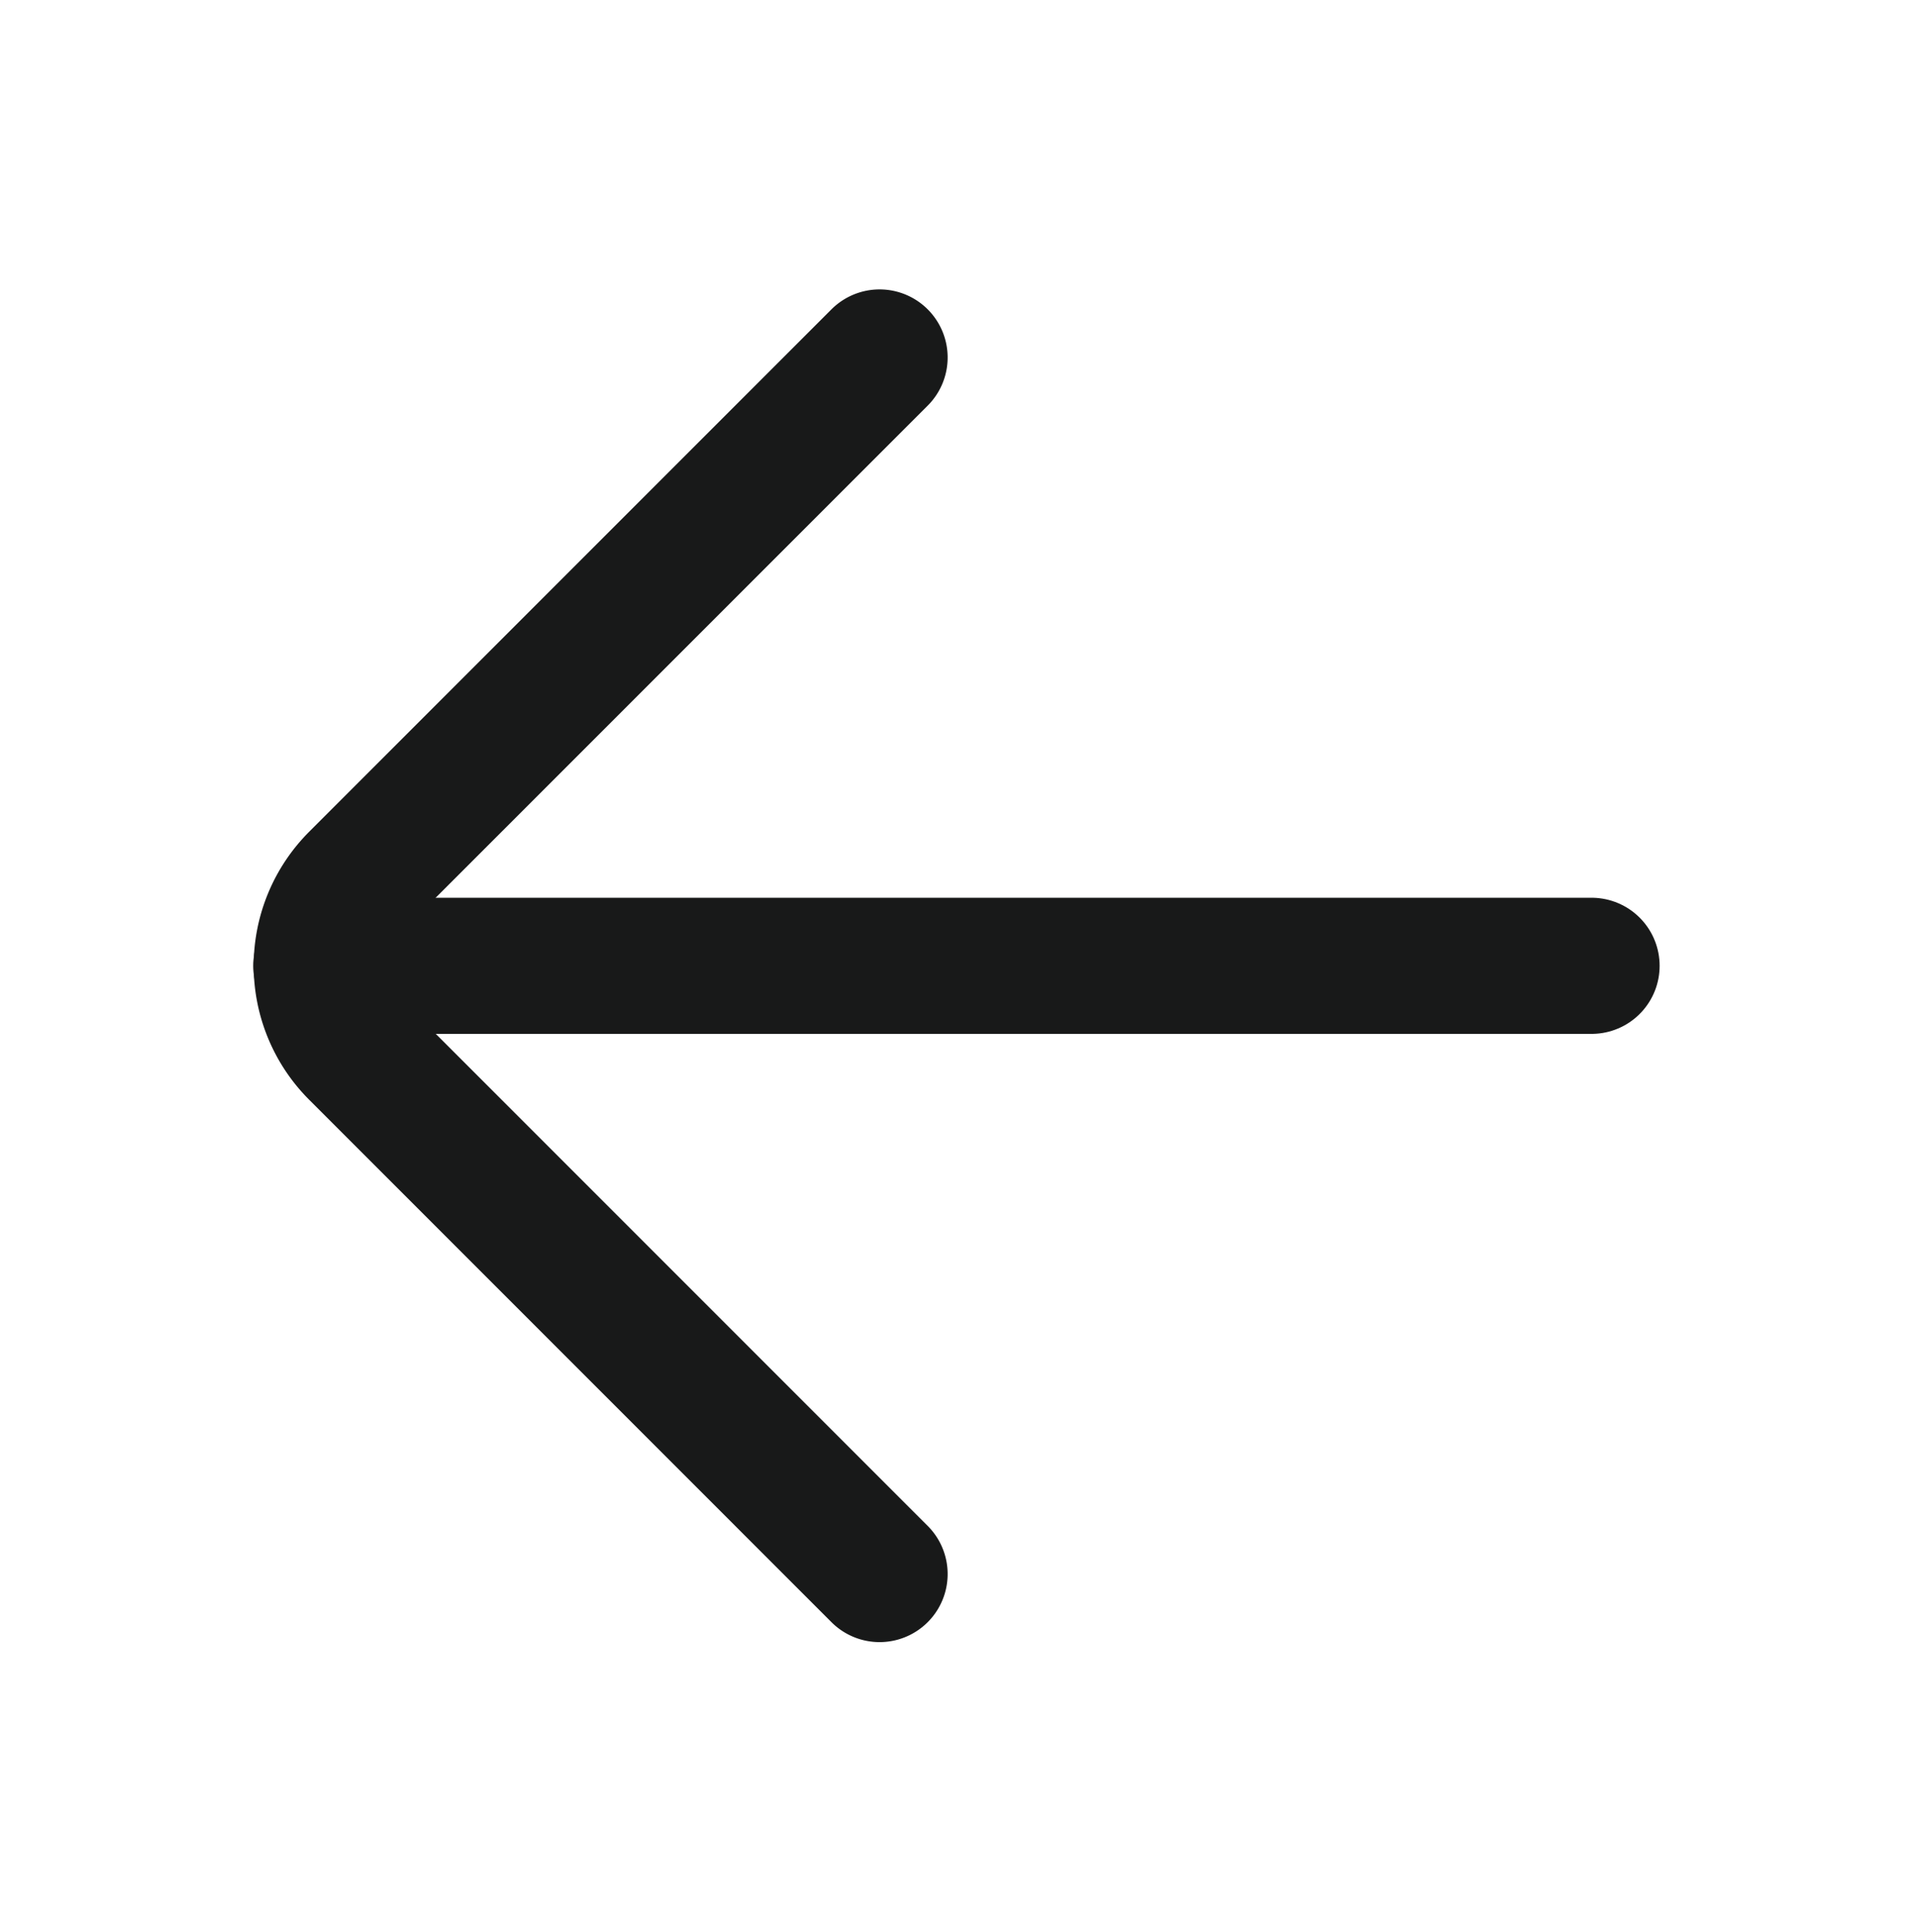
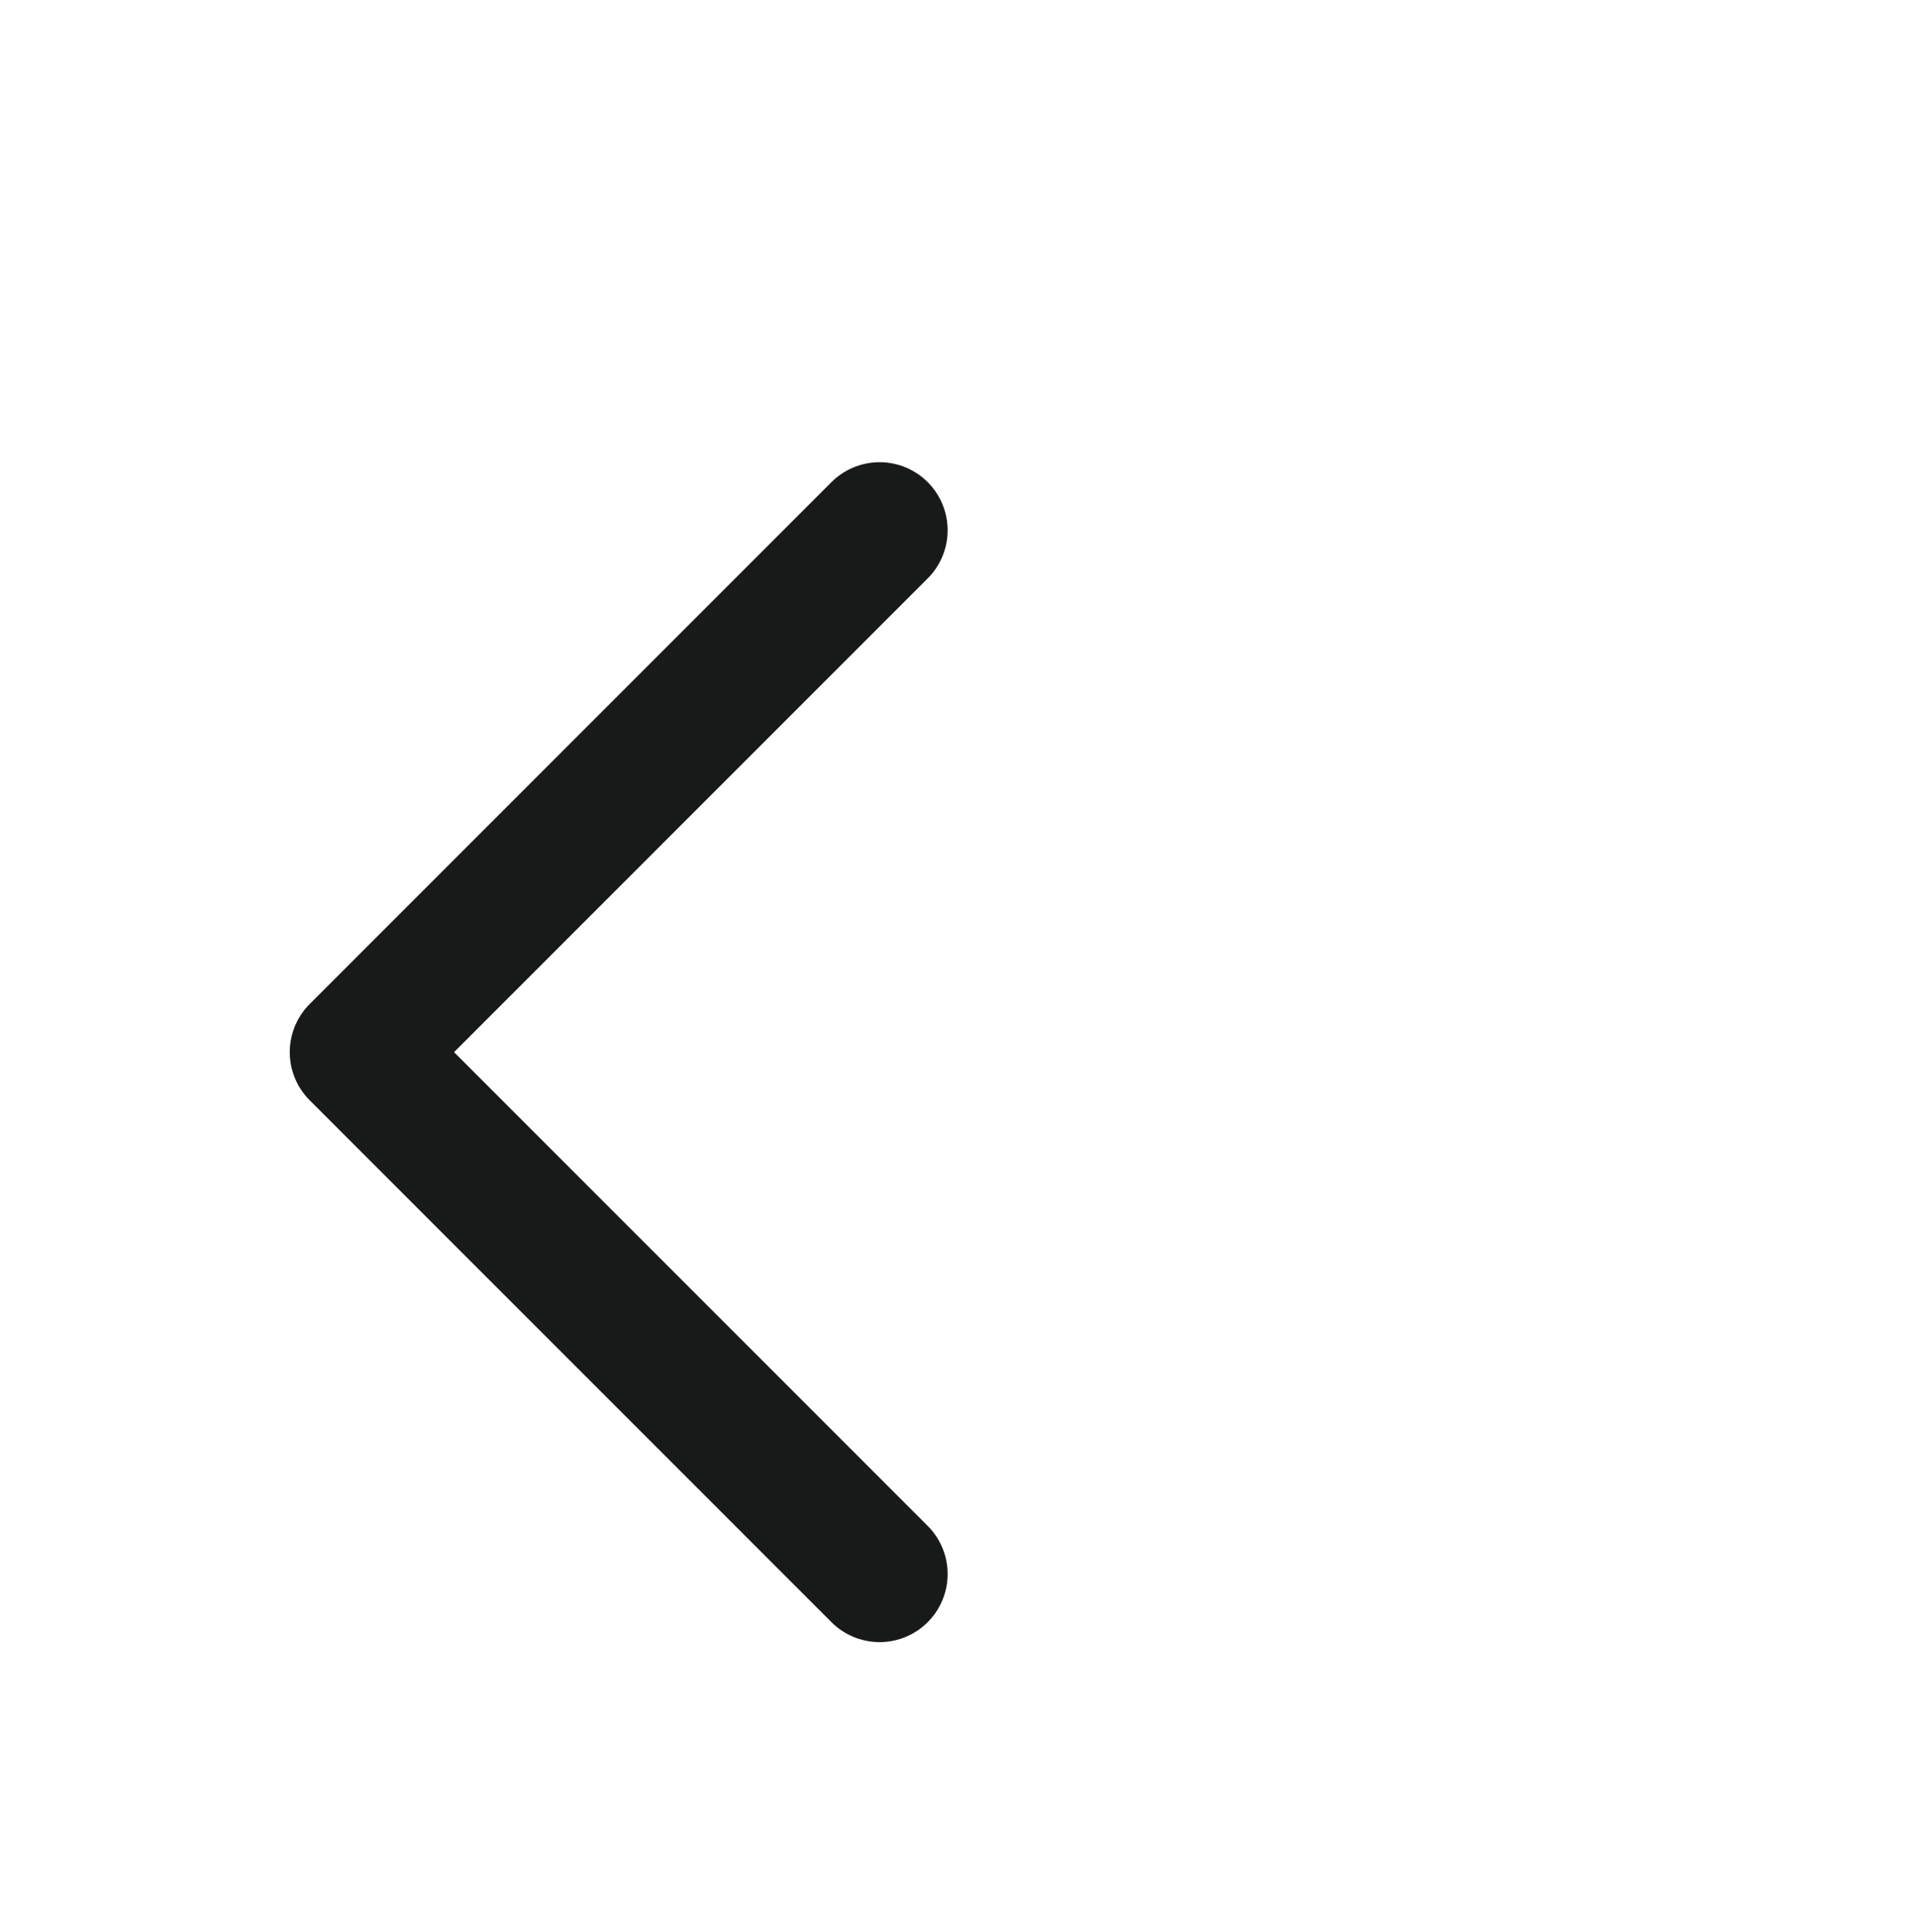
<svg xmlns="http://www.w3.org/2000/svg" width="135" height="136" fill="none">
-   <path stroke="#181919" stroke-linecap="round" stroke-miterlimit="10" stroke-width="9.585" d="M22.626 68h89.456" />
-   <path stroke="#181919" stroke-linecap="round" stroke-linejoin="round" stroke-width="9.585" d="M61.942 110.823 25.198 74.079a8.555 8.555 0 0 1 0-12.166l36.744-36.744" />
+   <path stroke="#181919" stroke-linecap="round" stroke-linejoin="round" stroke-width="9.585" d="M61.942 110.823 25.198 74.079l36.744-36.744" />
</svg>